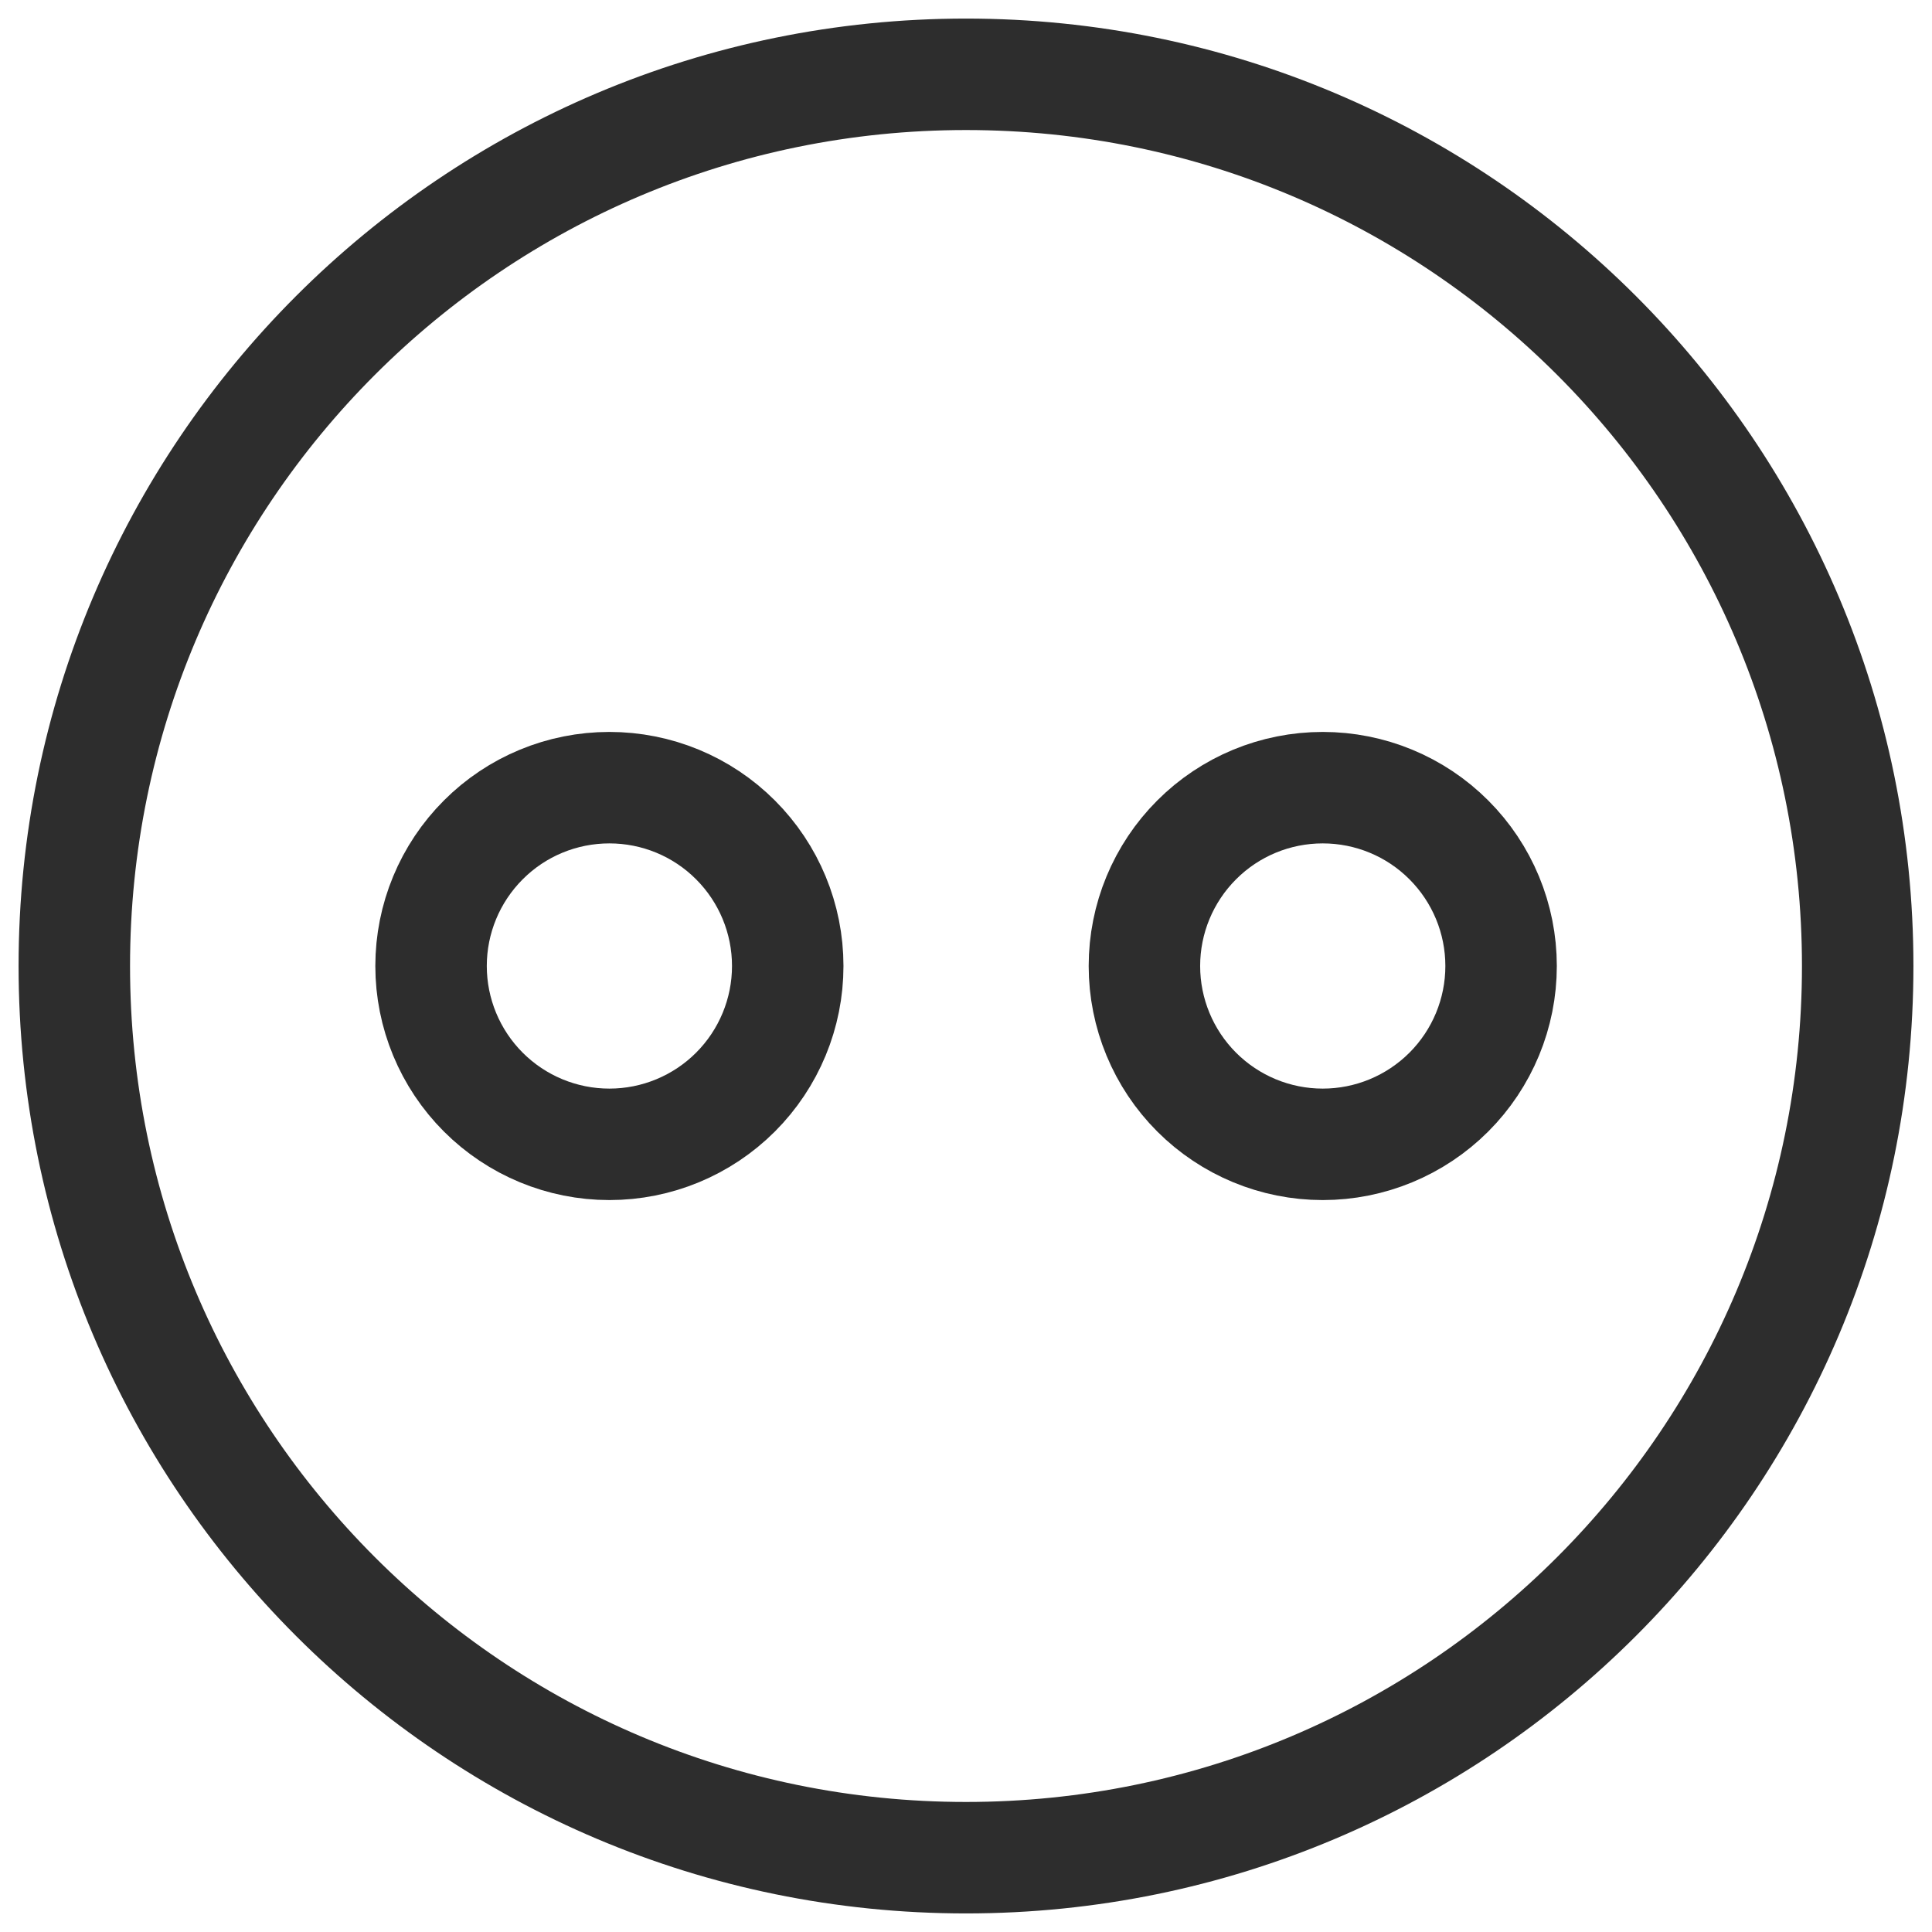
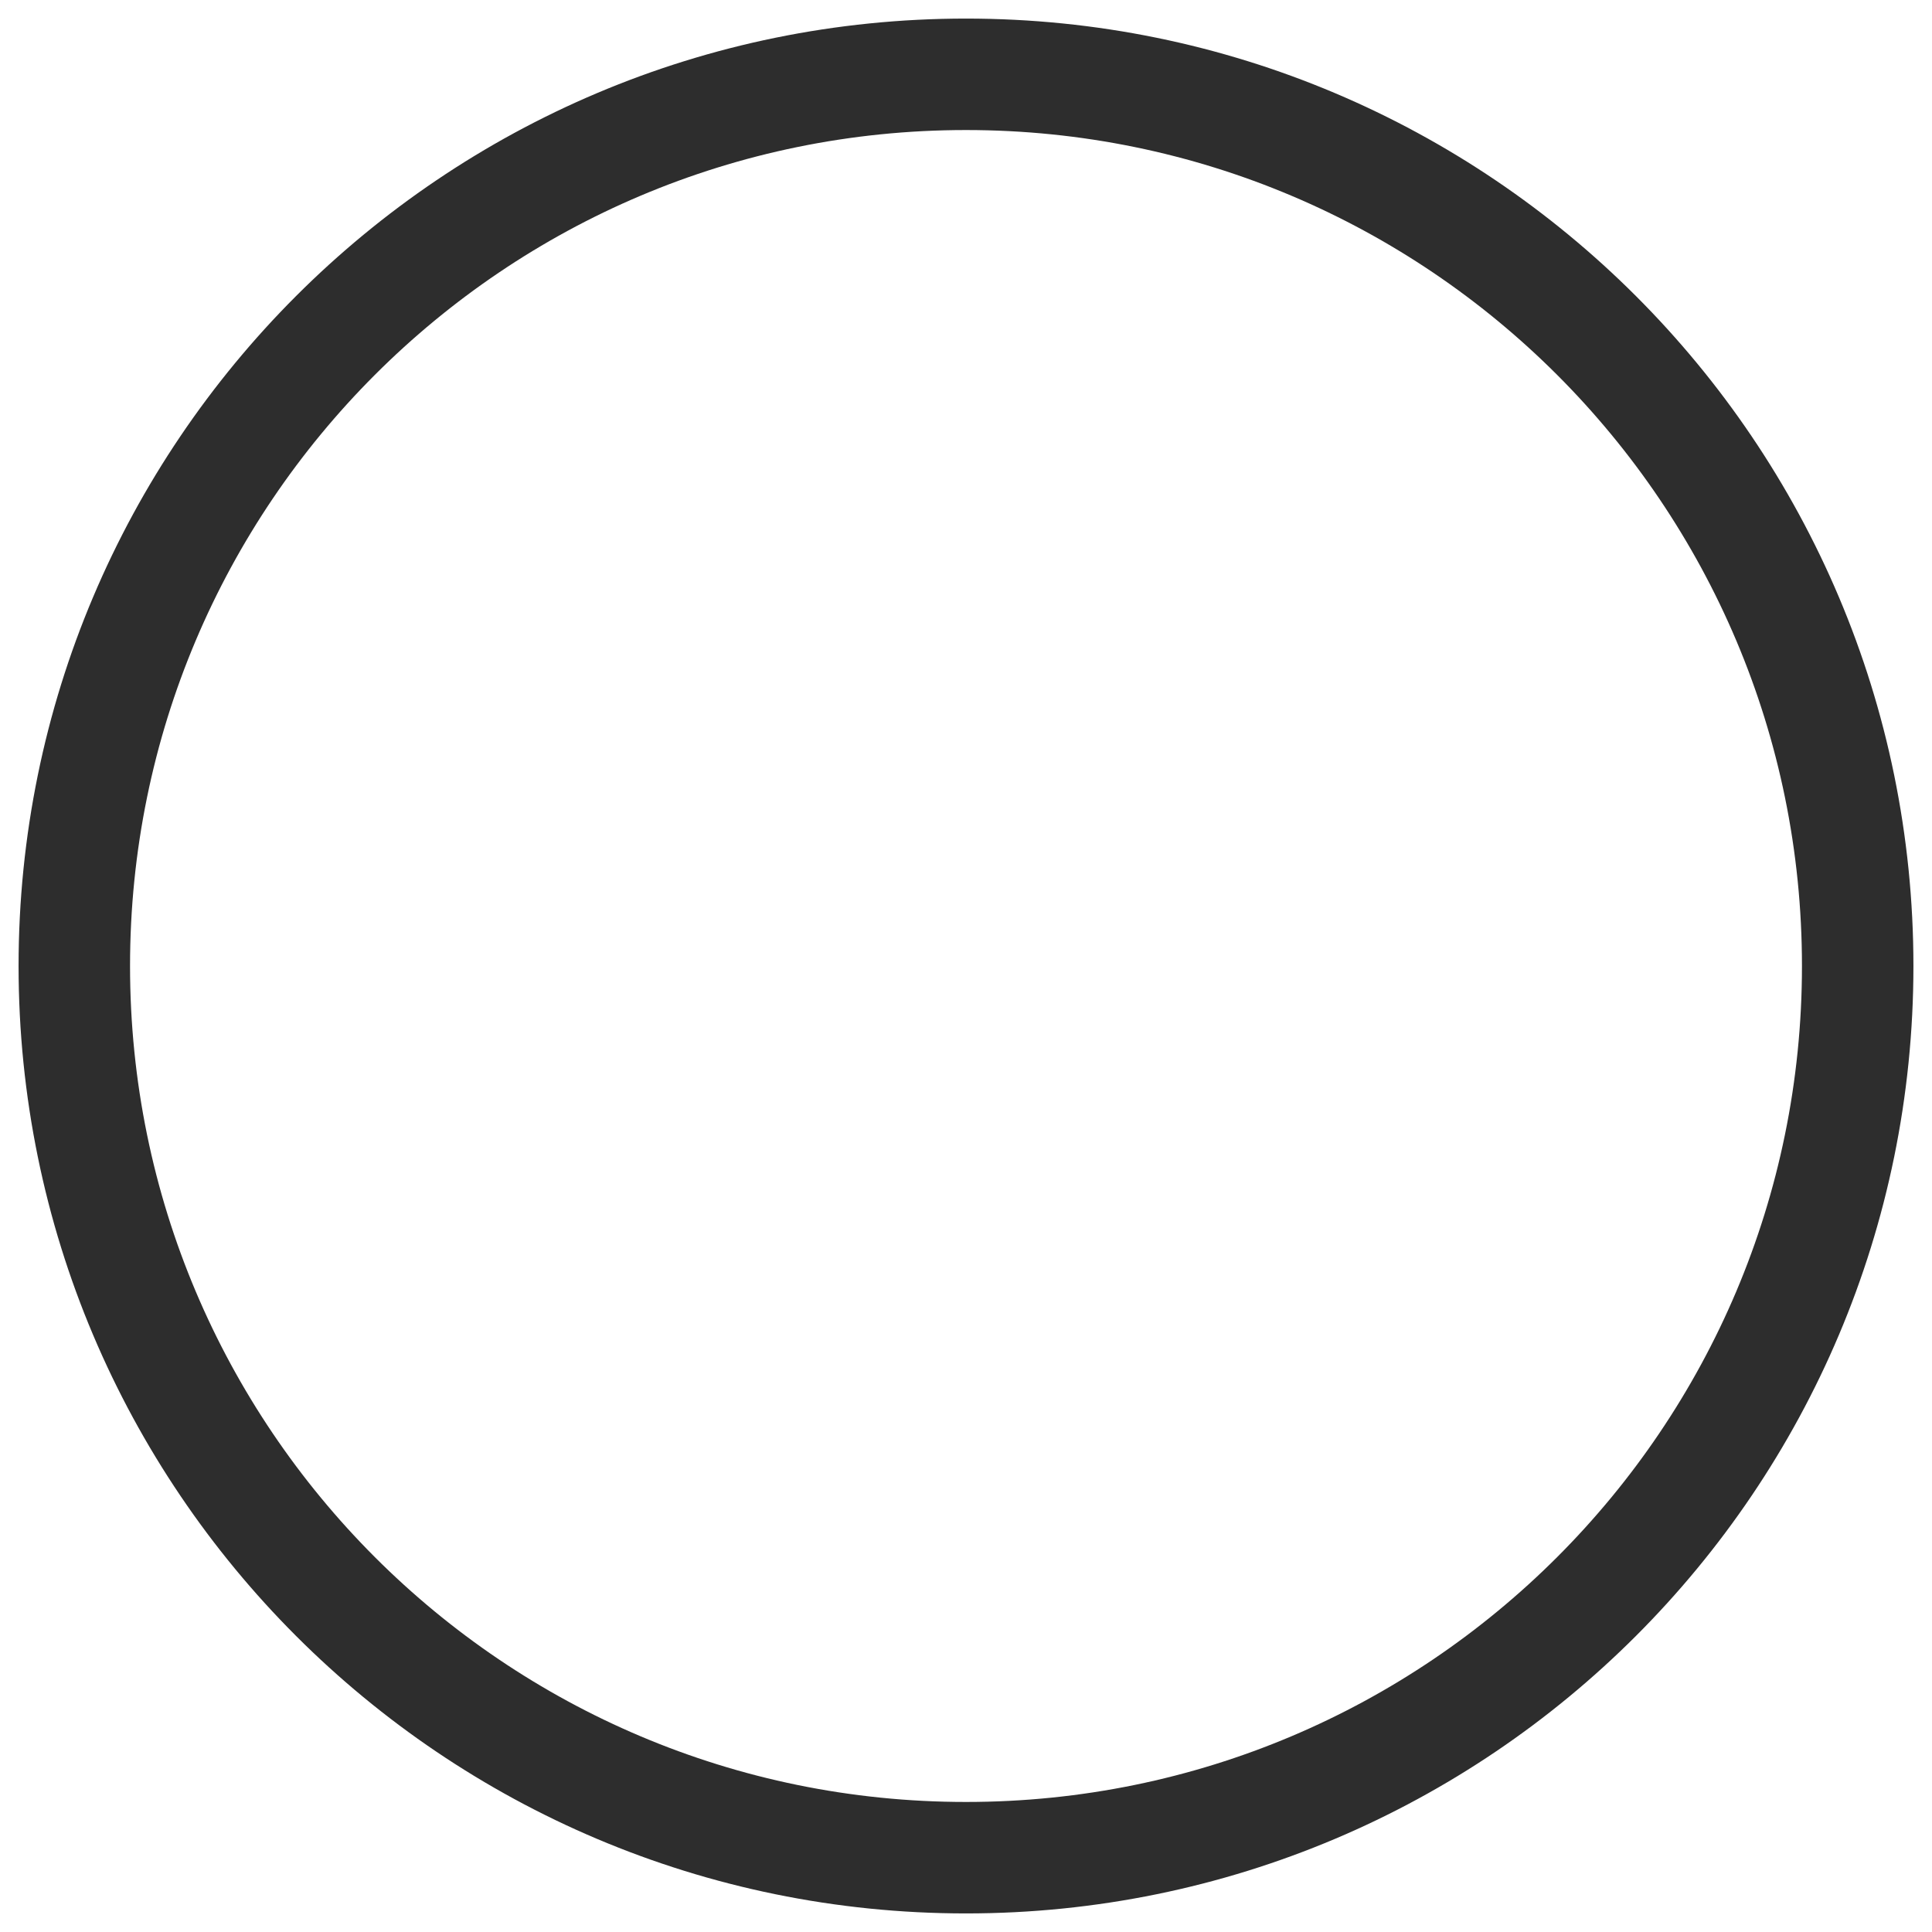
<svg xmlns="http://www.w3.org/2000/svg" width="26" height="26" viewBox="0 0 26 26" fill="none">
  <path d="M13 25C19.628 25 25 19.628 25 13C25 6.372 19.628 1 13 1C6.372 1 1 6.372 1 13C1 19.628 6.372 25 13 25Z" stroke="#2D2D2D" stroke-width="1.5" stroke-linecap="round" stroke-linejoin="round" />
-   <path d="M8.201 15.4C8.837 15.4 9.448 15.147 9.898 14.697C10.348 14.247 10.601 13.636 10.601 13C10.601 12.363 10.348 11.753 9.898 11.303C9.448 10.852 8.837 10.6 8.201 10.6C7.564 10.6 6.954 10.852 6.504 11.303C6.054 11.753 5.801 12.363 5.801 13C5.801 13.636 6.054 14.247 6.504 14.697C6.954 15.147 7.564 15.4 8.201 15.4ZM17.801 15.4C18.437 15.4 19.048 15.147 19.498 14.697C19.948 14.247 20.201 13.636 20.201 13C20.201 12.363 19.948 11.753 19.498 11.303C19.048 10.852 18.437 10.6 17.801 10.6C17.164 10.6 16.554 10.852 16.104 11.303C15.654 11.753 15.401 12.363 15.401 13C15.401 13.636 15.654 14.247 16.104 14.697C16.554 15.147 17.164 15.4 17.801 15.4Z" stroke="#2D2D2D" stroke-width="1.5" stroke-linecap="round" stroke-linejoin="round" />
</svg>